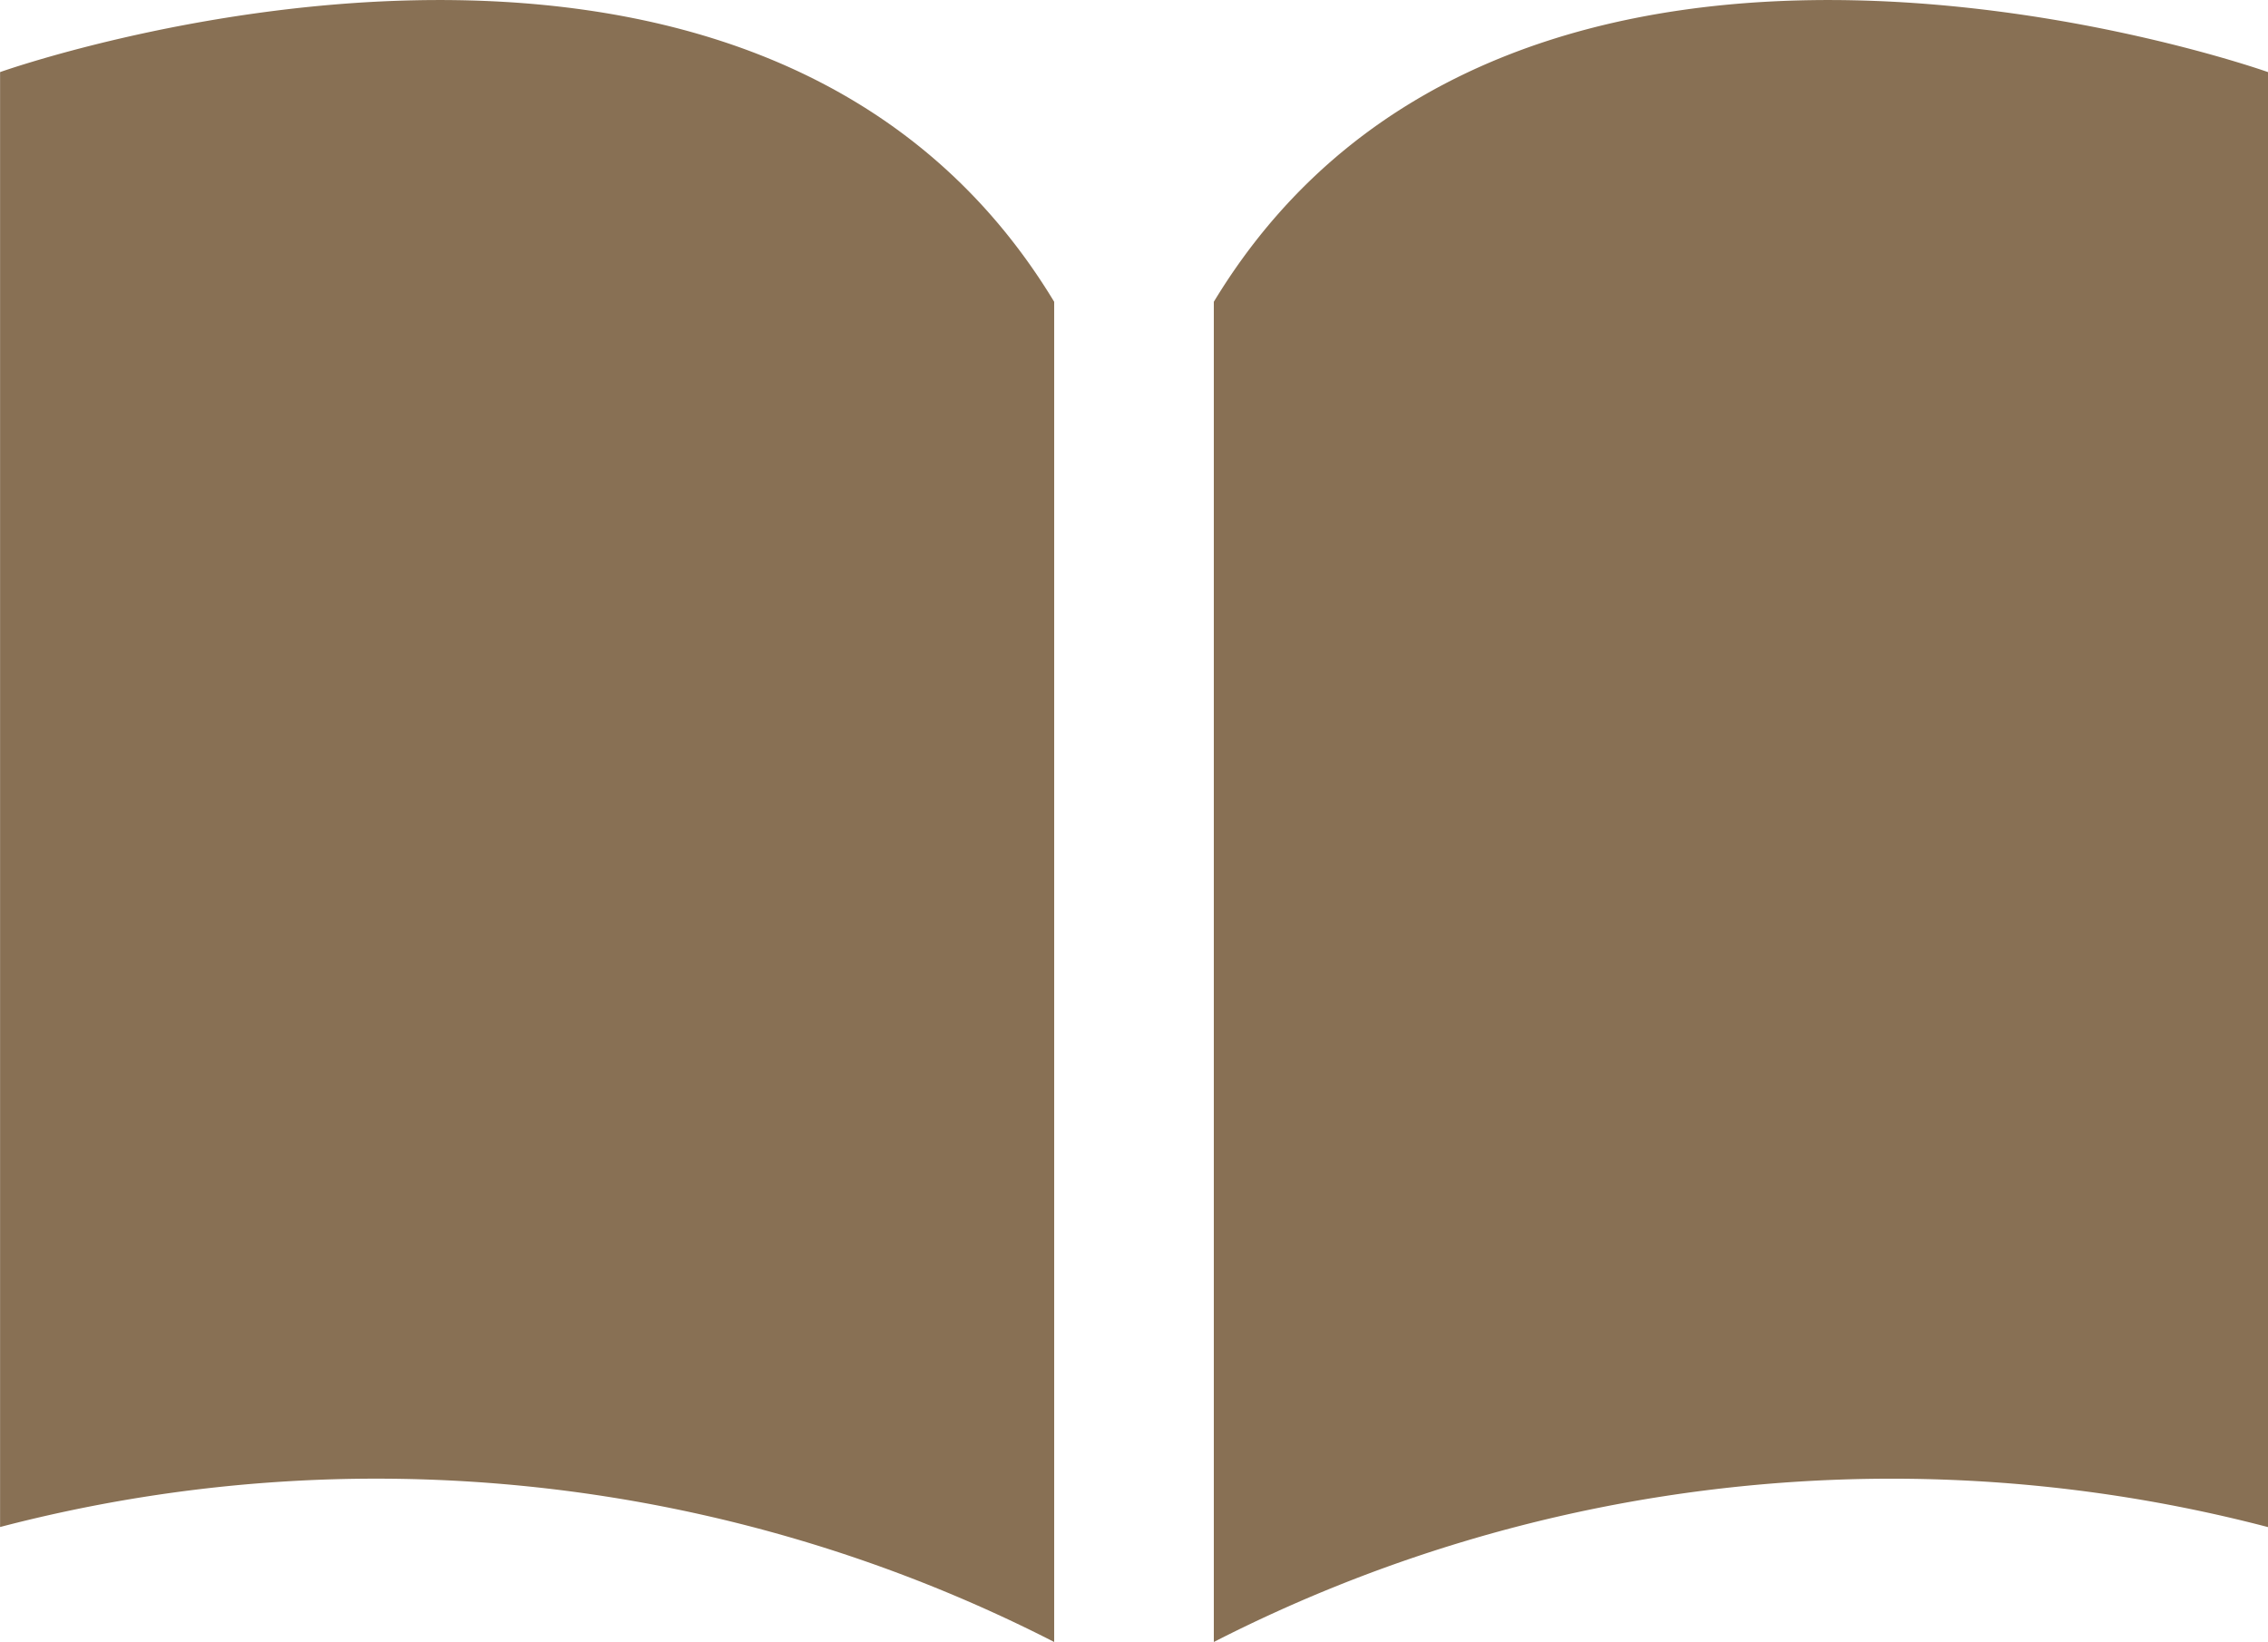
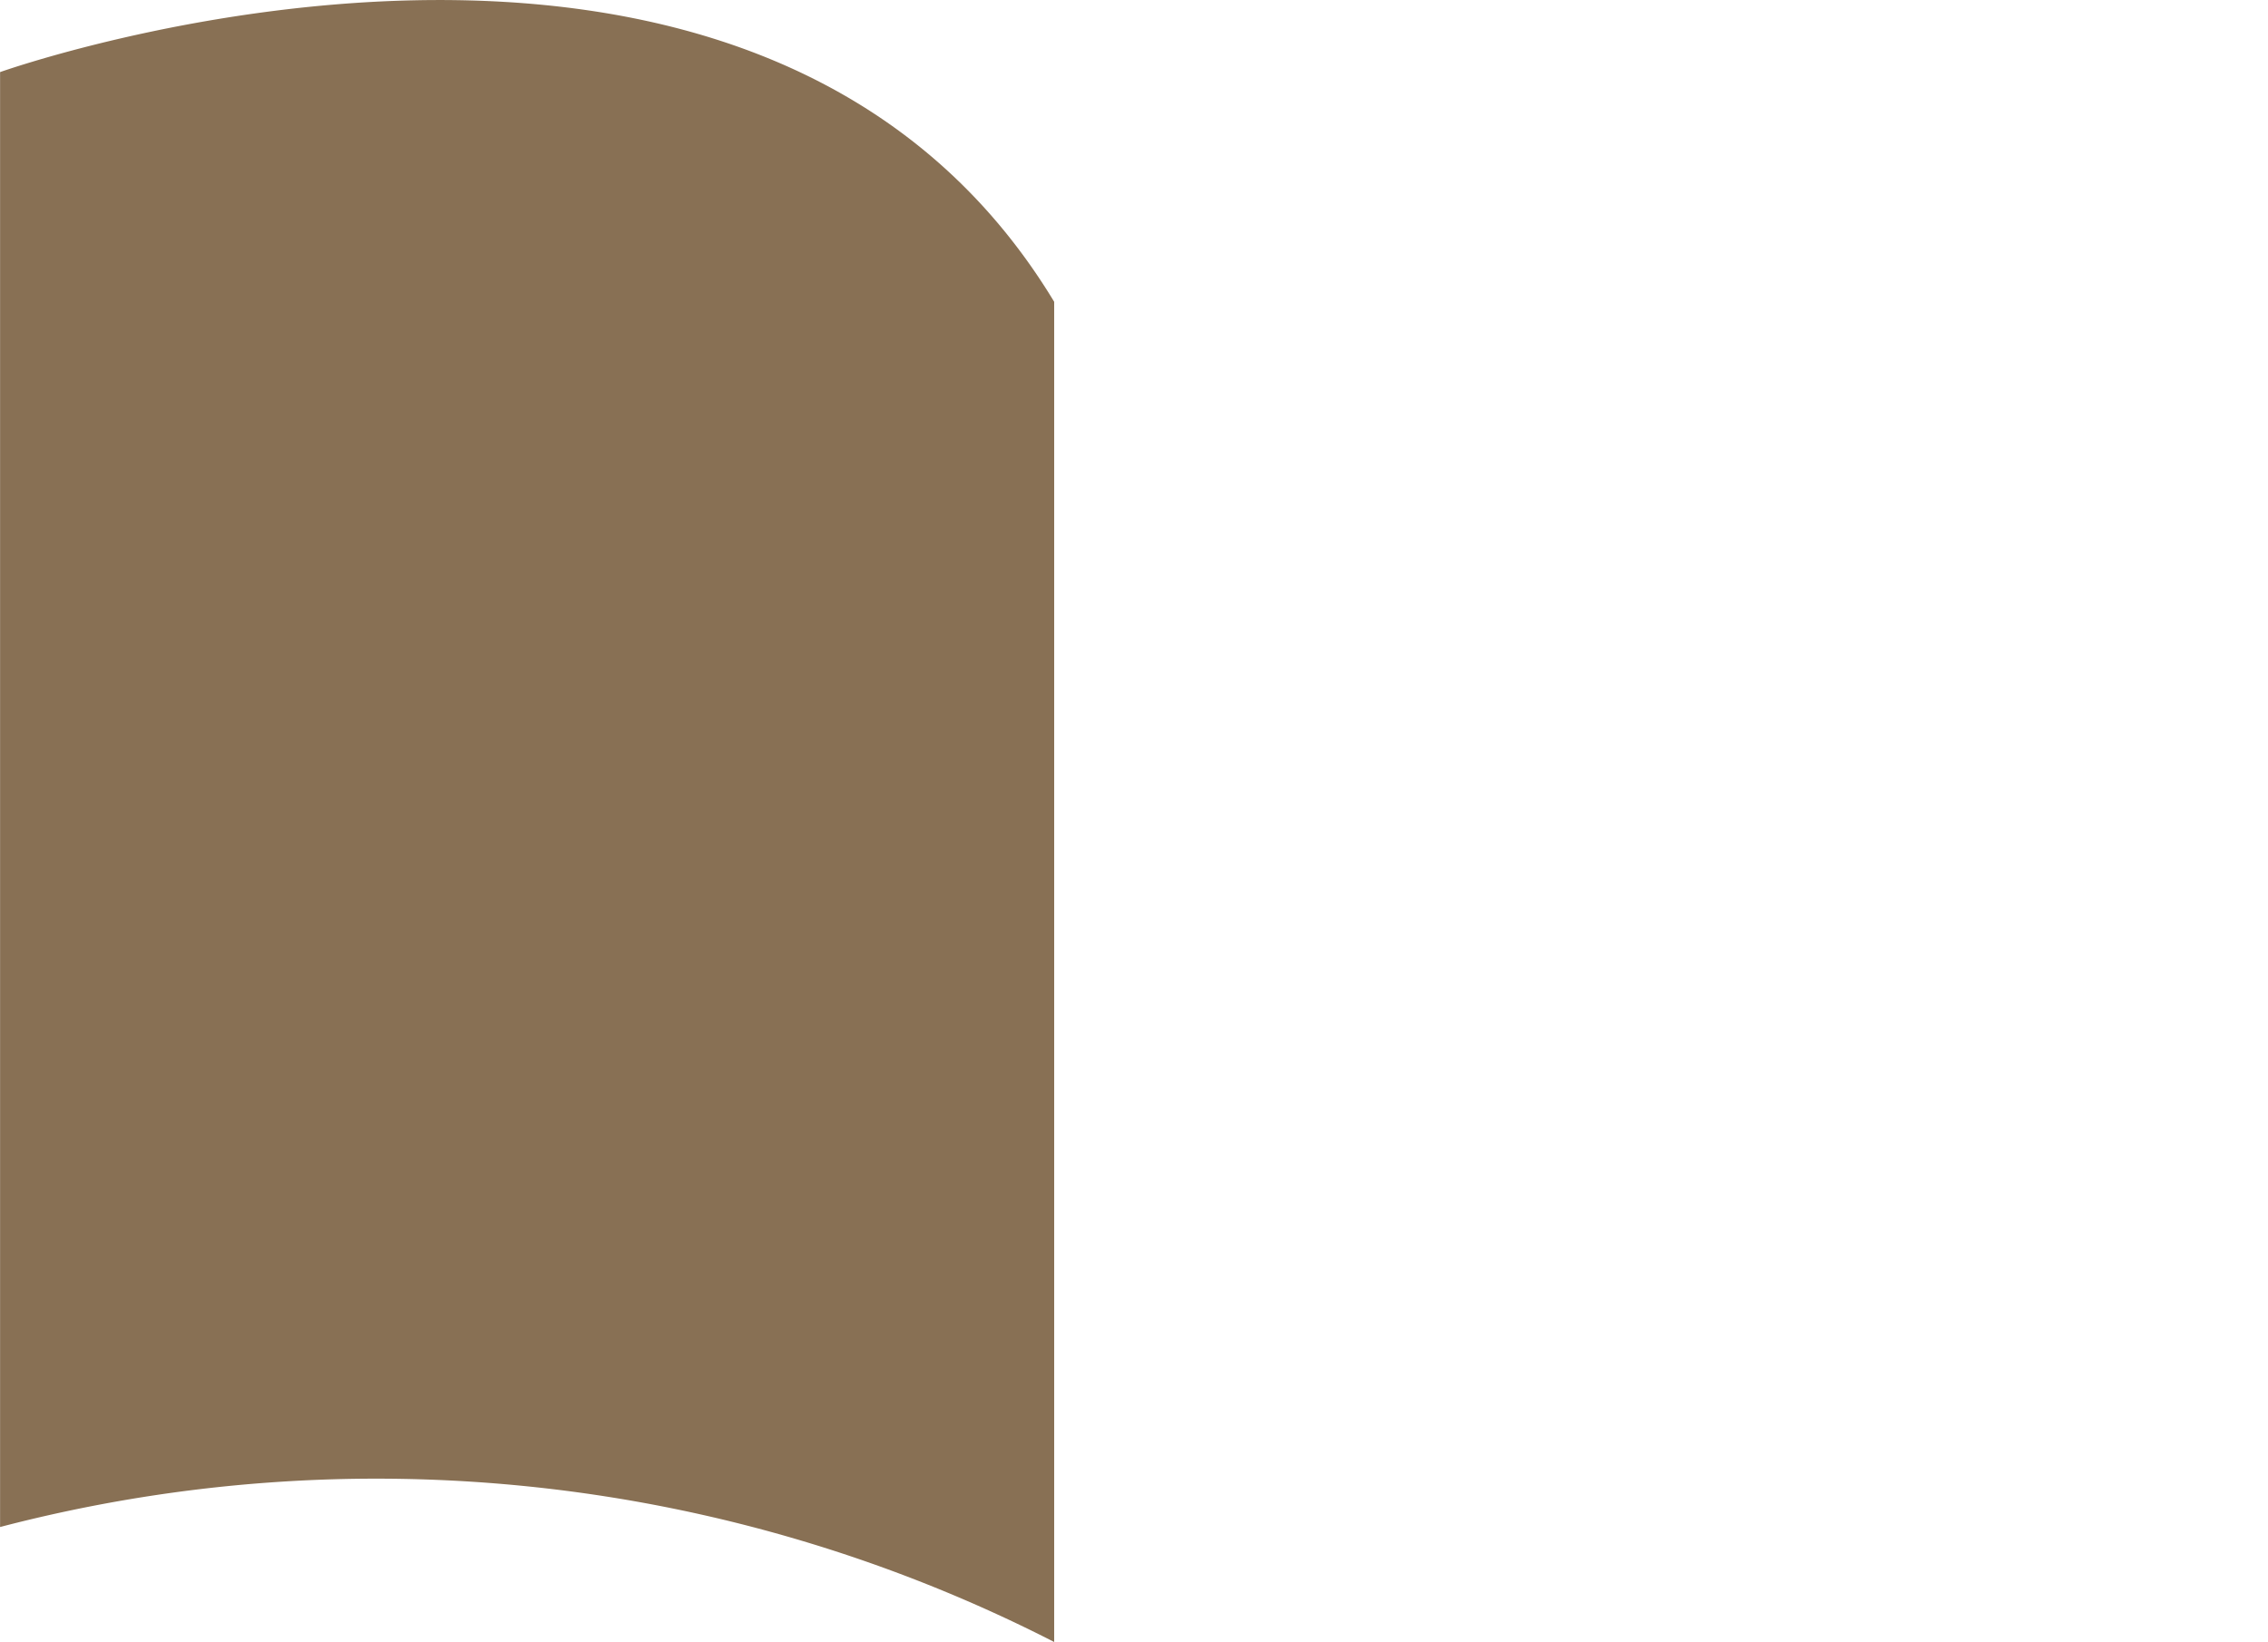
<svg xmlns="http://www.w3.org/2000/svg" data-name="Group 519" width="29.195" height="21.137">
  <path data-name="Path 47371" d="M13.57 21.137a19.156 19.156 0 0 0-13.569-1.48V.928s9.693-3.45 13.569 2.957" fill="#887054" />
-   <path data-name="Path 47372" d="M29.195 19.658V.928s-9.693-3.45-13.57 2.957v17.252a19.156 19.156 0 0 1 13.57-1.479z" fill="#887054" />
</svg>